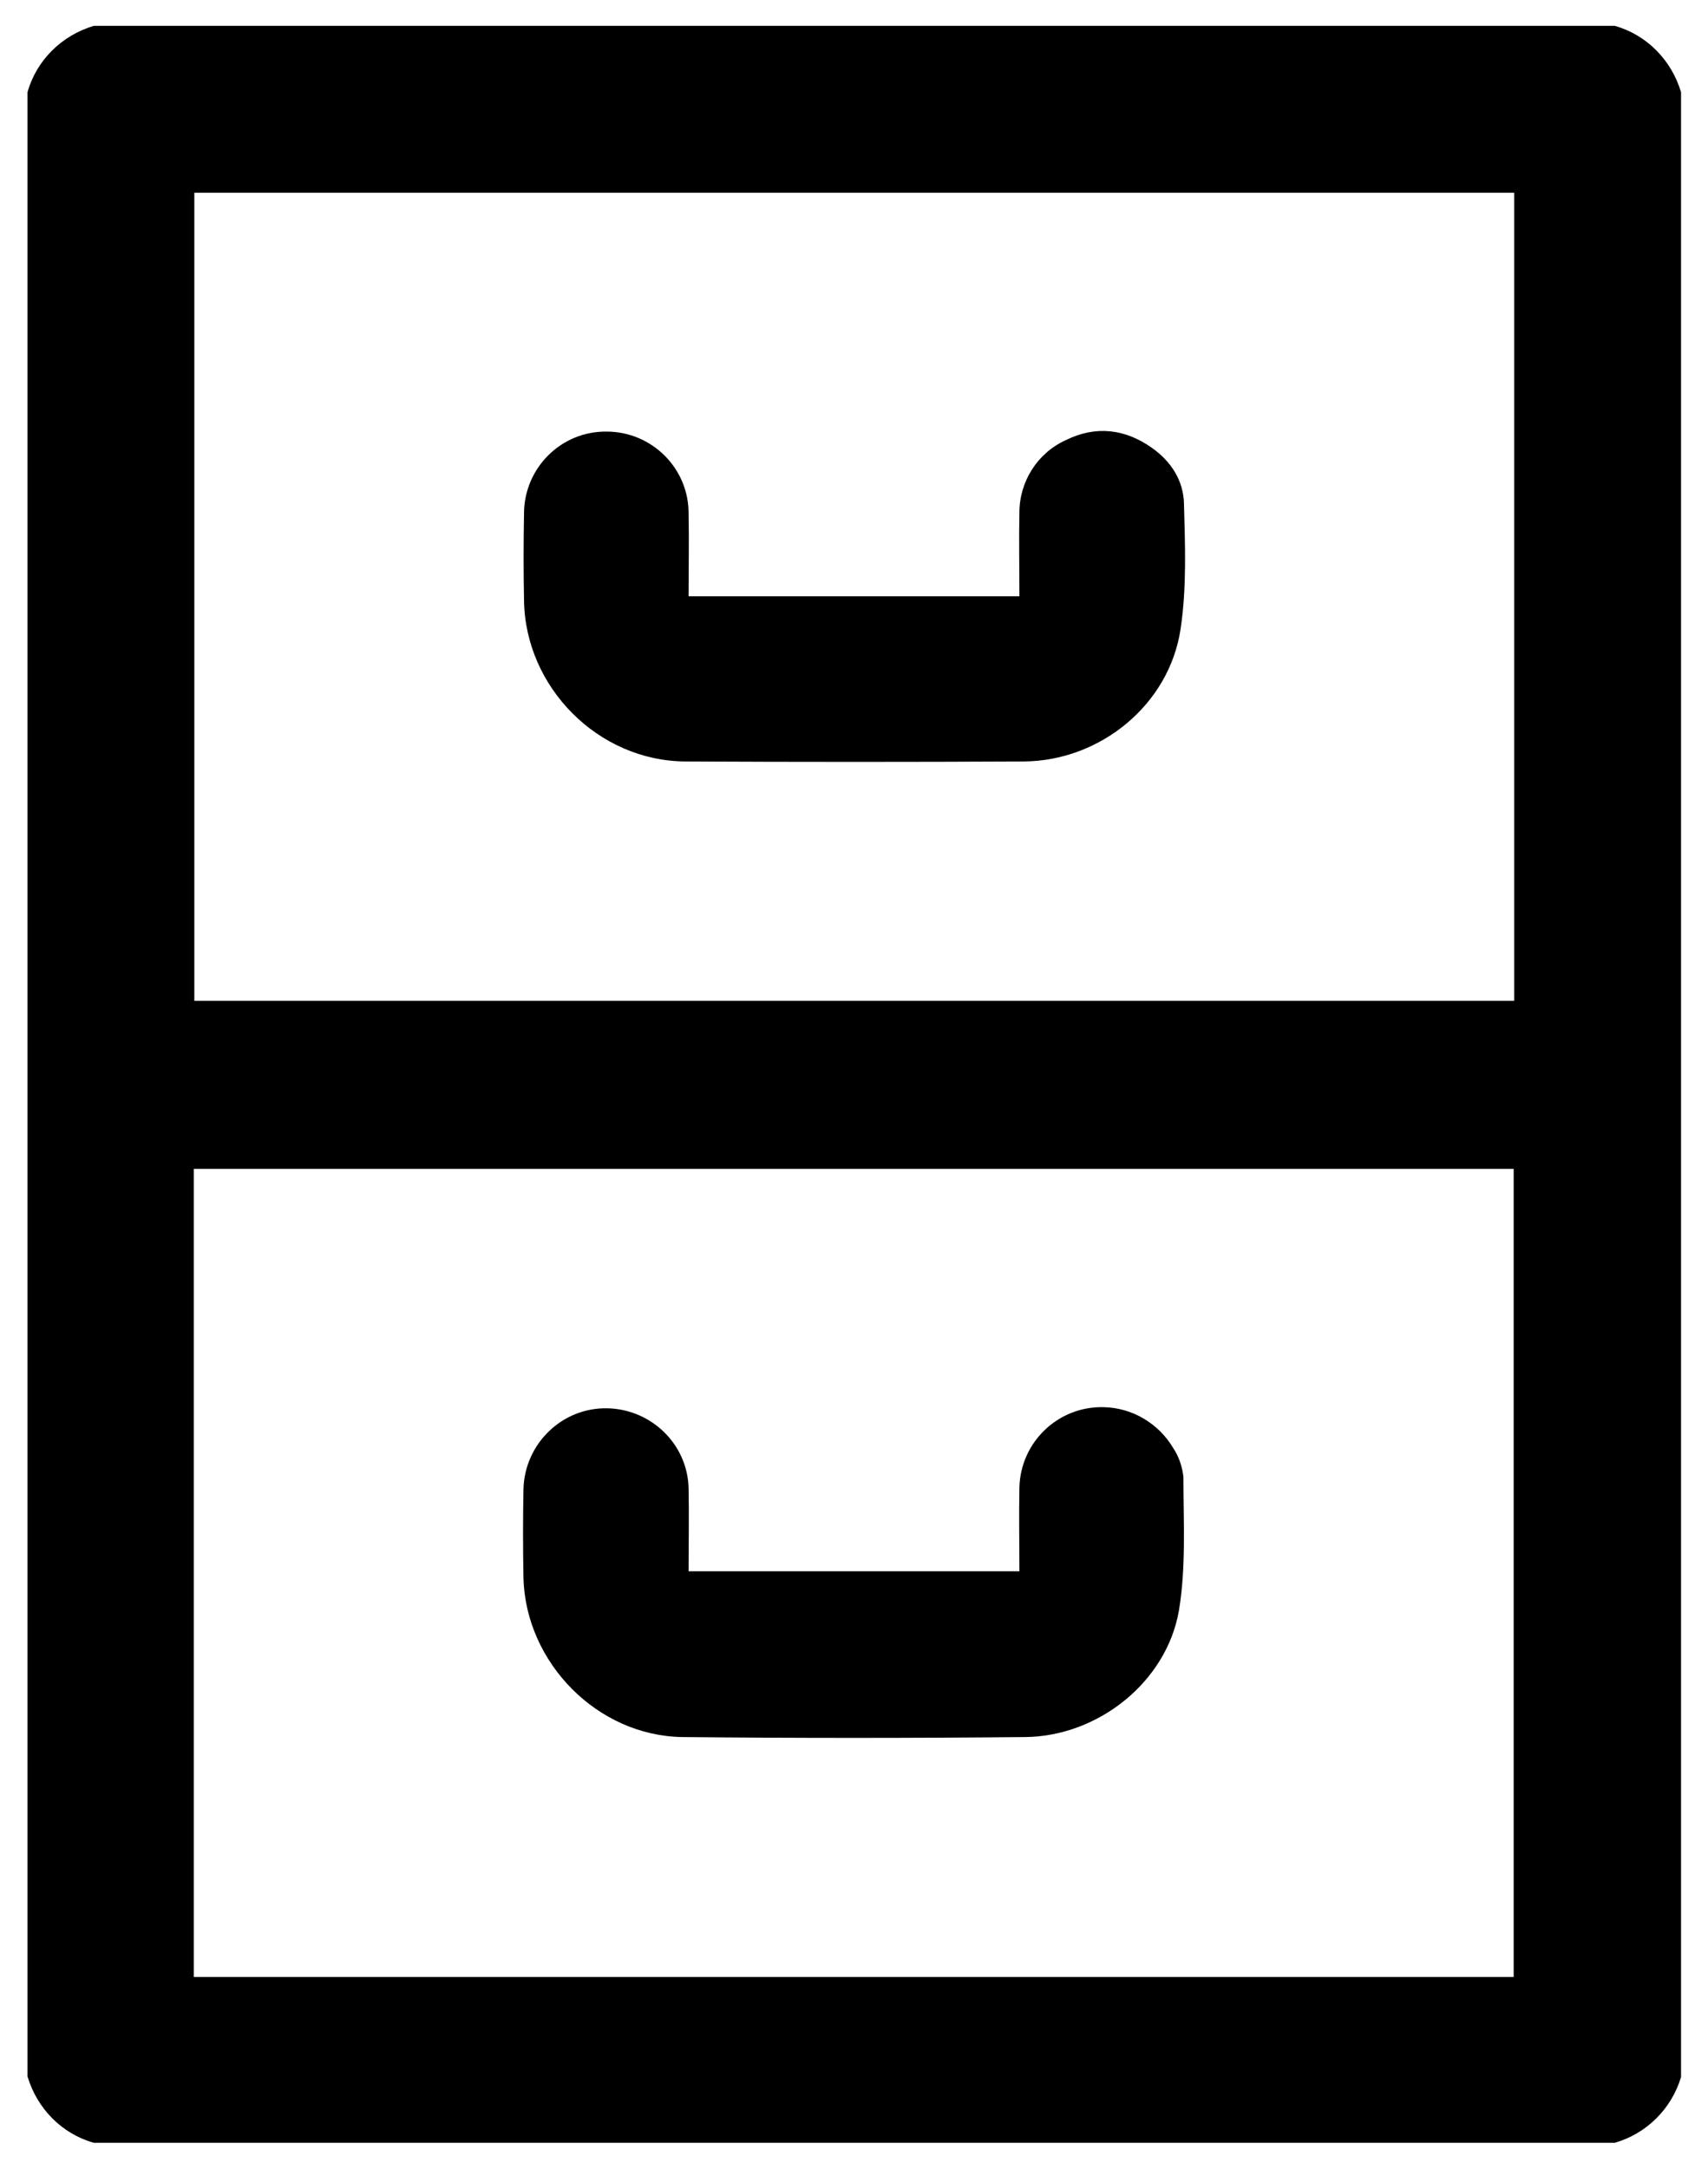
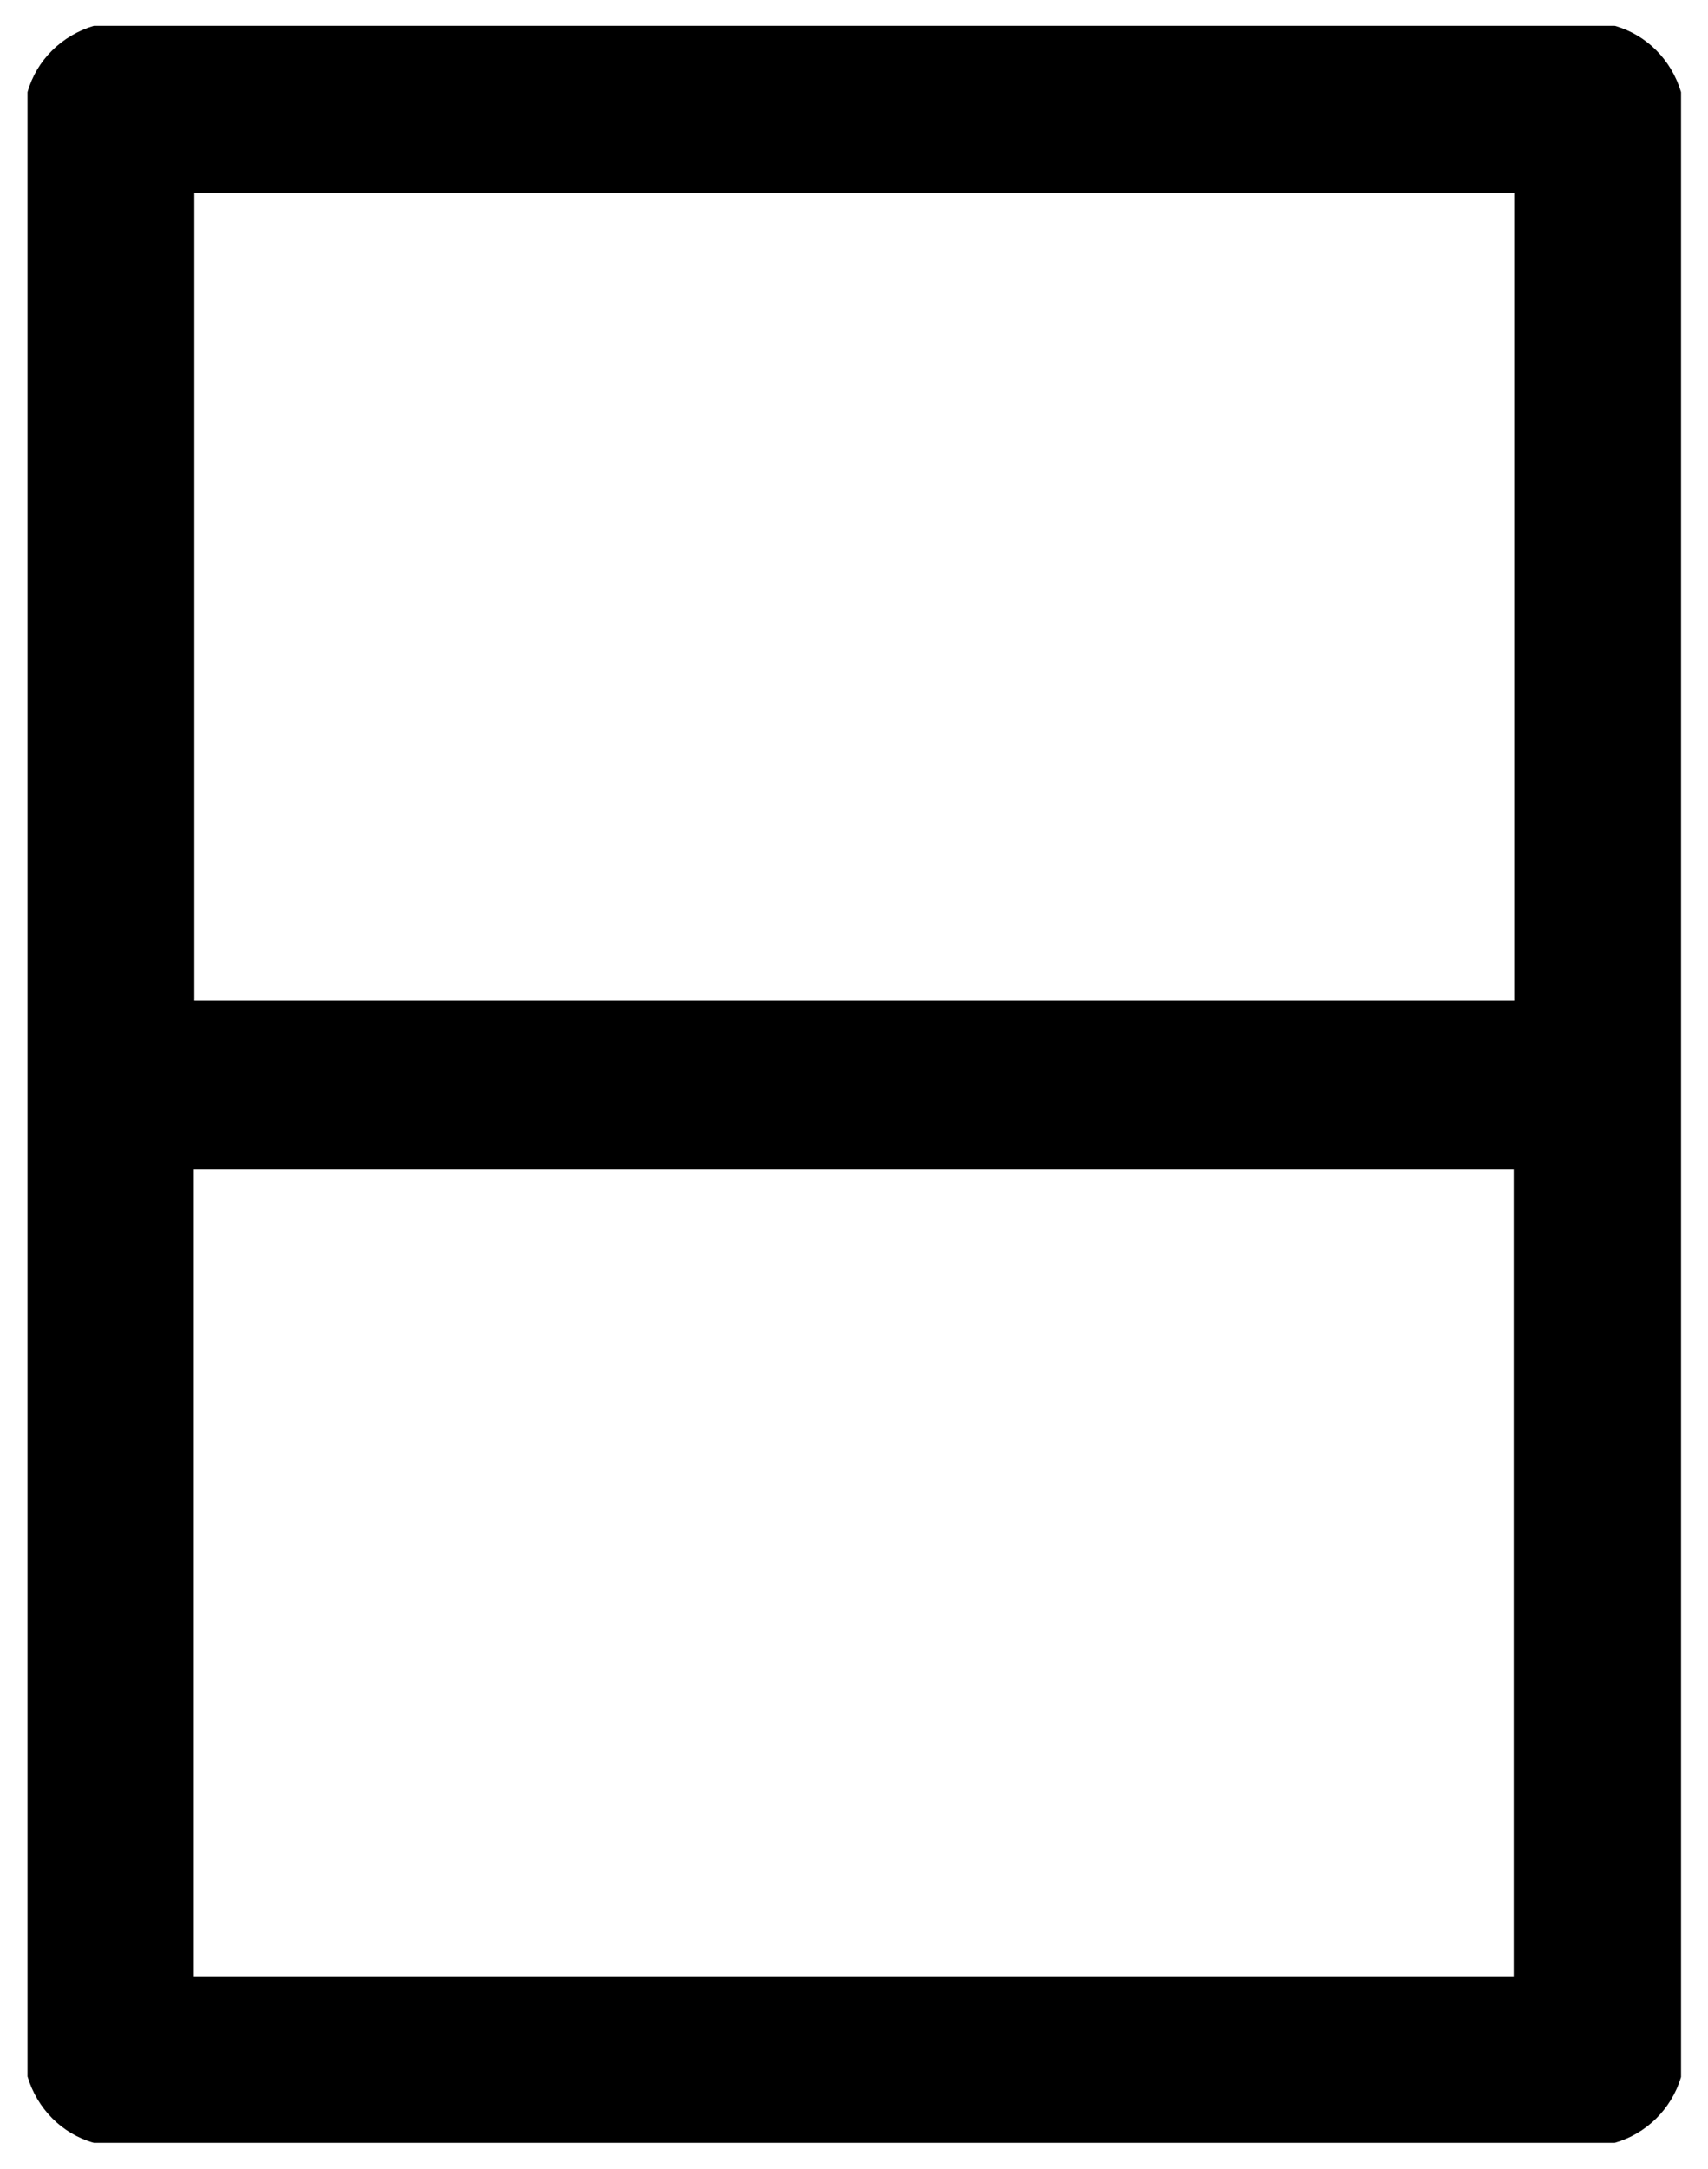
<svg xmlns="http://www.w3.org/2000/svg" version="1.1" id="Vrstva_1" x="0px" y="0px" viewBox="0 0 304.1 386" style="enable-background:new 0 0 304.1 386;" xml:space="preserve">
  <path d="M287.5,381.3H16.7c-5.7-1.6-10.1-6.1-11.8-11.8V16.4C6.5,10.7,11,6.3,16.7,4.6h270.8c5.7,1.6,10.1,6.1,11.8,11.8v353.2  C297.6,375.3,293.1,379.7,287.5,381.3z M269.6,34.3h-235v143.8h235V34.3z M269.5,351.8V208h-235v143.8L269.5,351.8z" />
-   <path d="M122.6,106.1h58.9c0-5-0.1-10,0-14.9c0-5.5,3.2-10.6,8.3-12.9c5.3-2.6,10.5-2,15.3,1.4c3.4,2.4,5.6,5.8,5.7,9.9  c0.2,7.4,0.5,15-0.6,22.3c-2,13.5-14.3,23.5-27.9,23.6c-20.1,0.1-40.2,0.1-60.3,0c-15.5-0.1-28.5-13.2-28.7-28.7  c-0.1-5.2-0.1-10.3,0-15.4c0-8.1,6.6-14.7,14.7-14.6c8.1,0,14.7,6.6,14.6,14.7C122.7,96.3,122.6,101,122.6,106.1z" />
-   <path d="M122.6,279.6h58.9c0-4.9-0.1-9.9,0-14.9c0.2-8.1,6.9-14.5,15-14.3c5.1,0.1,9.8,2.9,12.4,7.3c1,1.5,1.6,3.3,1.8,5.1  c0,7.9,0.5,16-0.8,23.8c-2.2,12.7-14.4,22.4-27.4,22.5c-20.4,0.2-40.7,0.2-61,0c-15.1-0.2-27.9-13.2-28.3-28.3  c-0.1-5.3-0.1-10.5,0-15.8c0.2-8.1,6.9-14.6,15-14.4c7.8,0.2,14.2,6.4,14.4,14.2C122.7,269.7,122.6,274.6,122.6,279.6z" />
</svg>